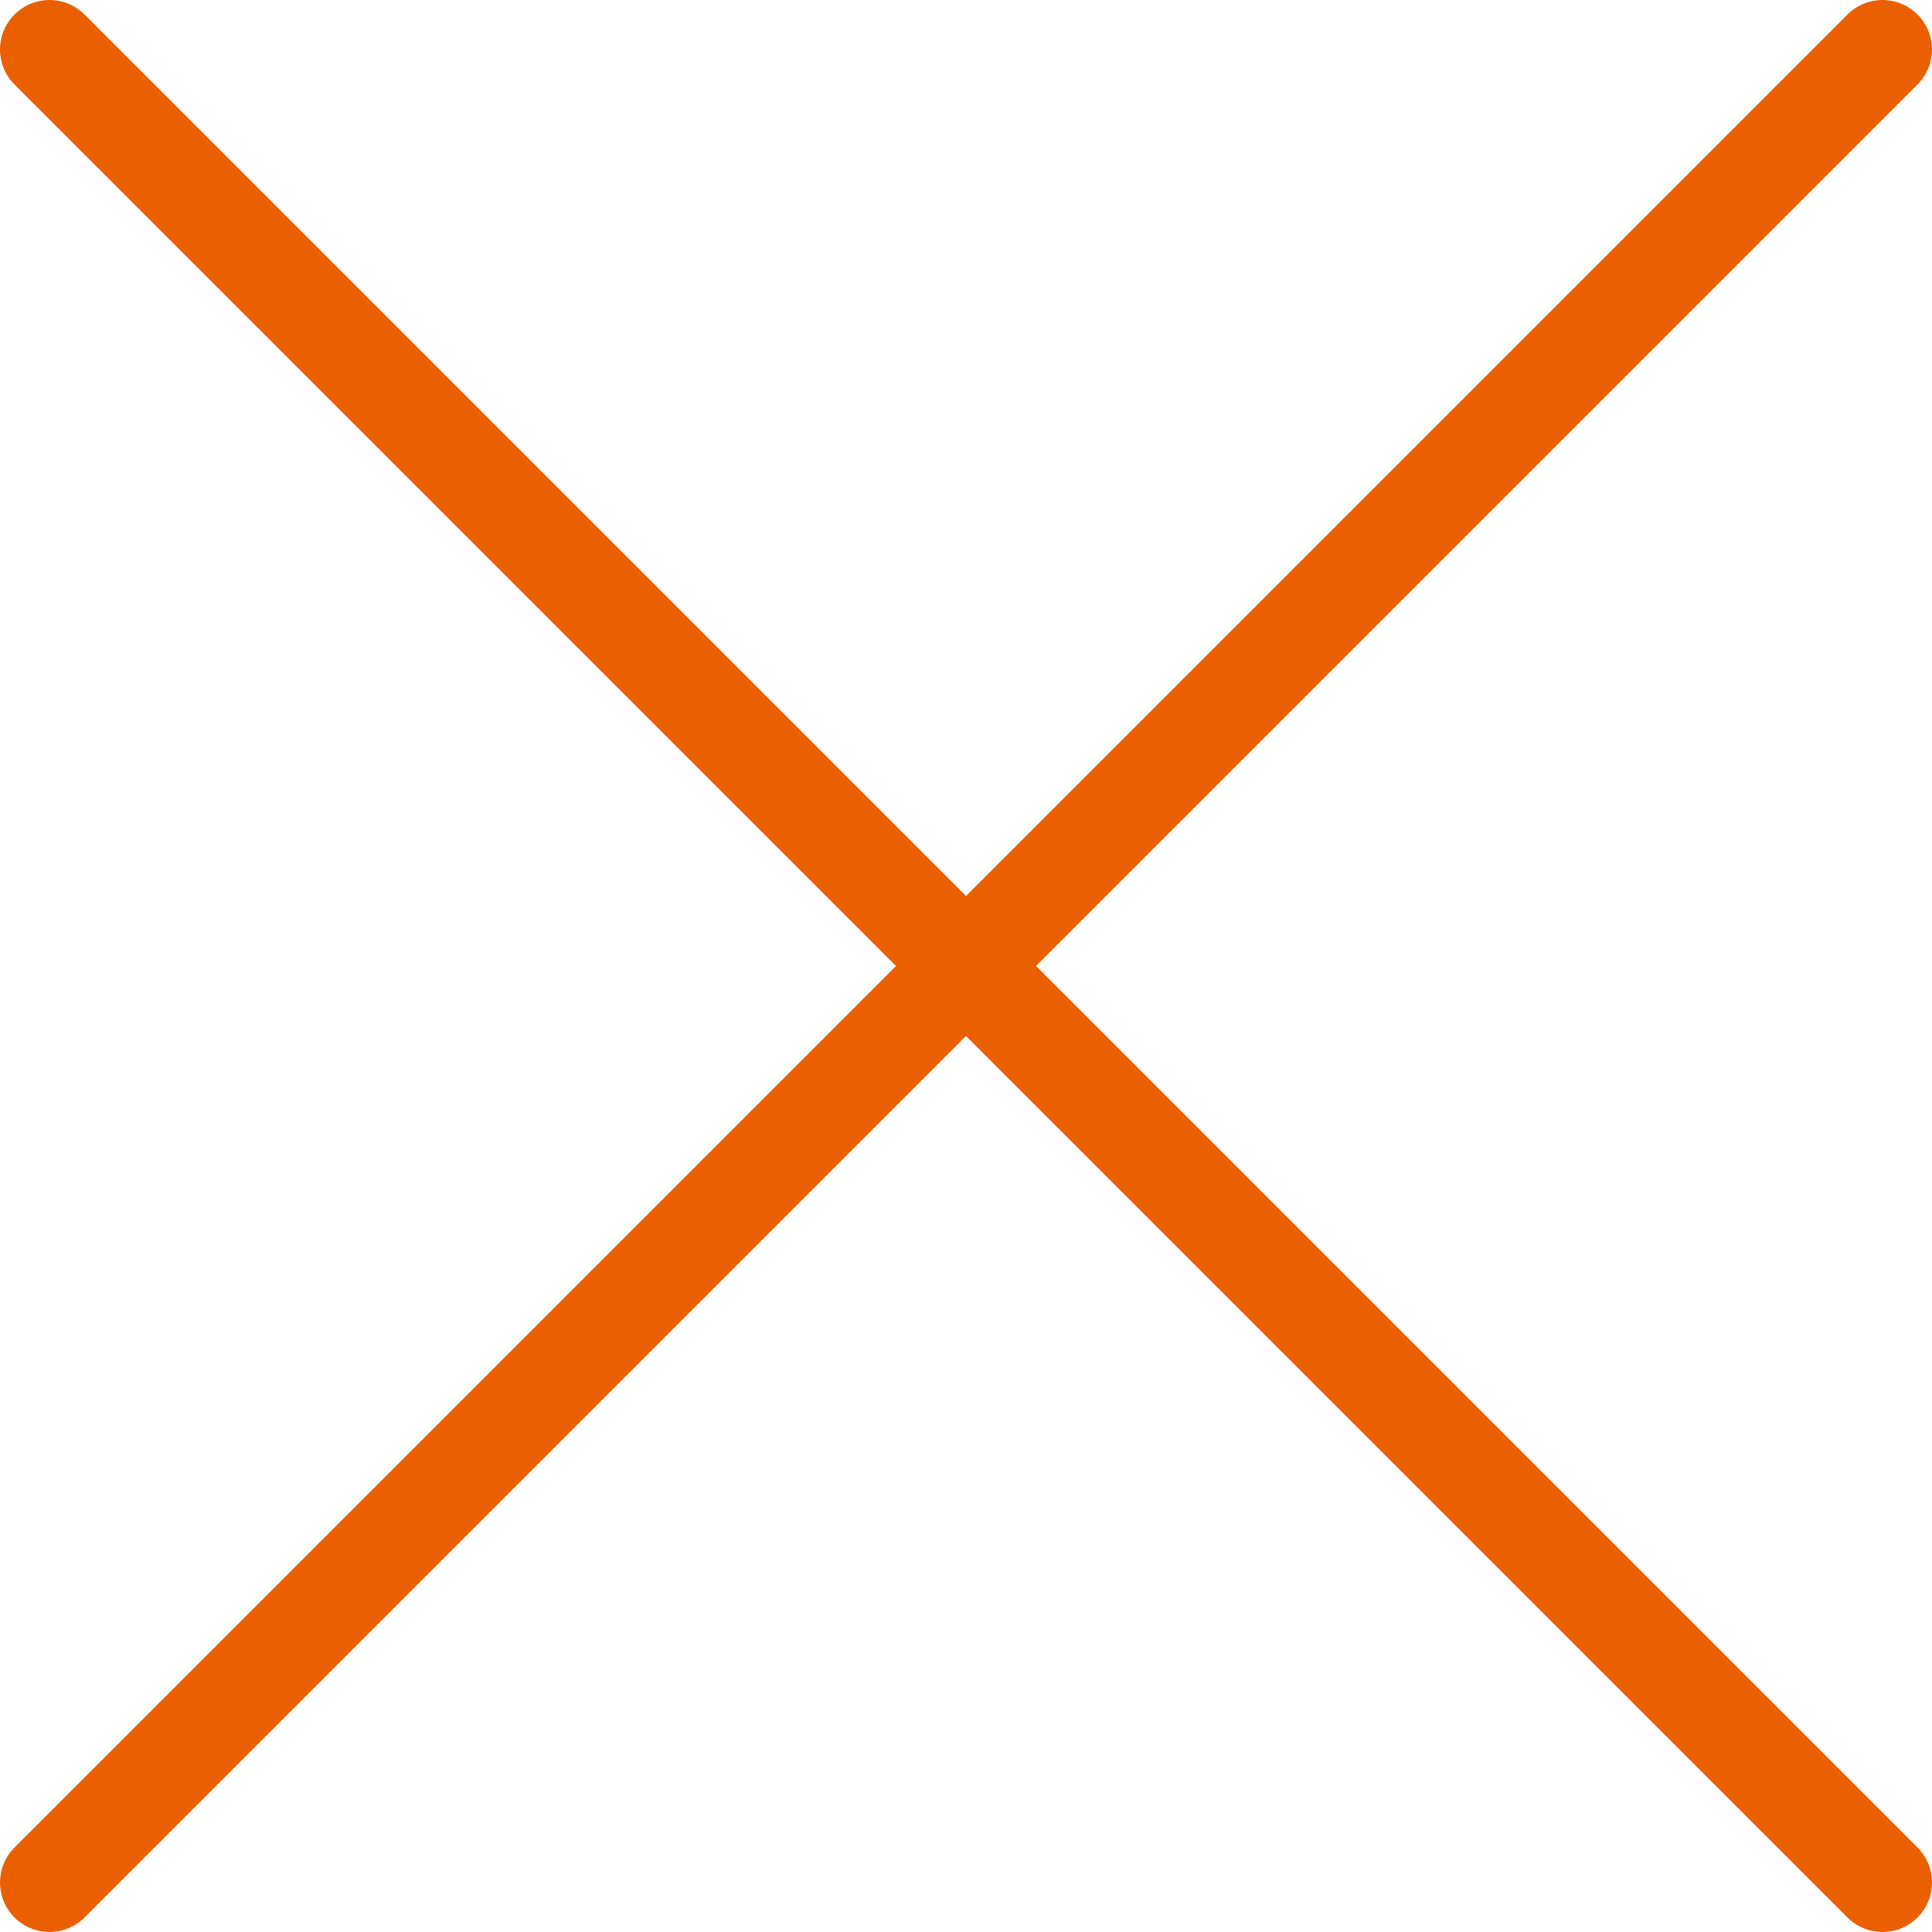
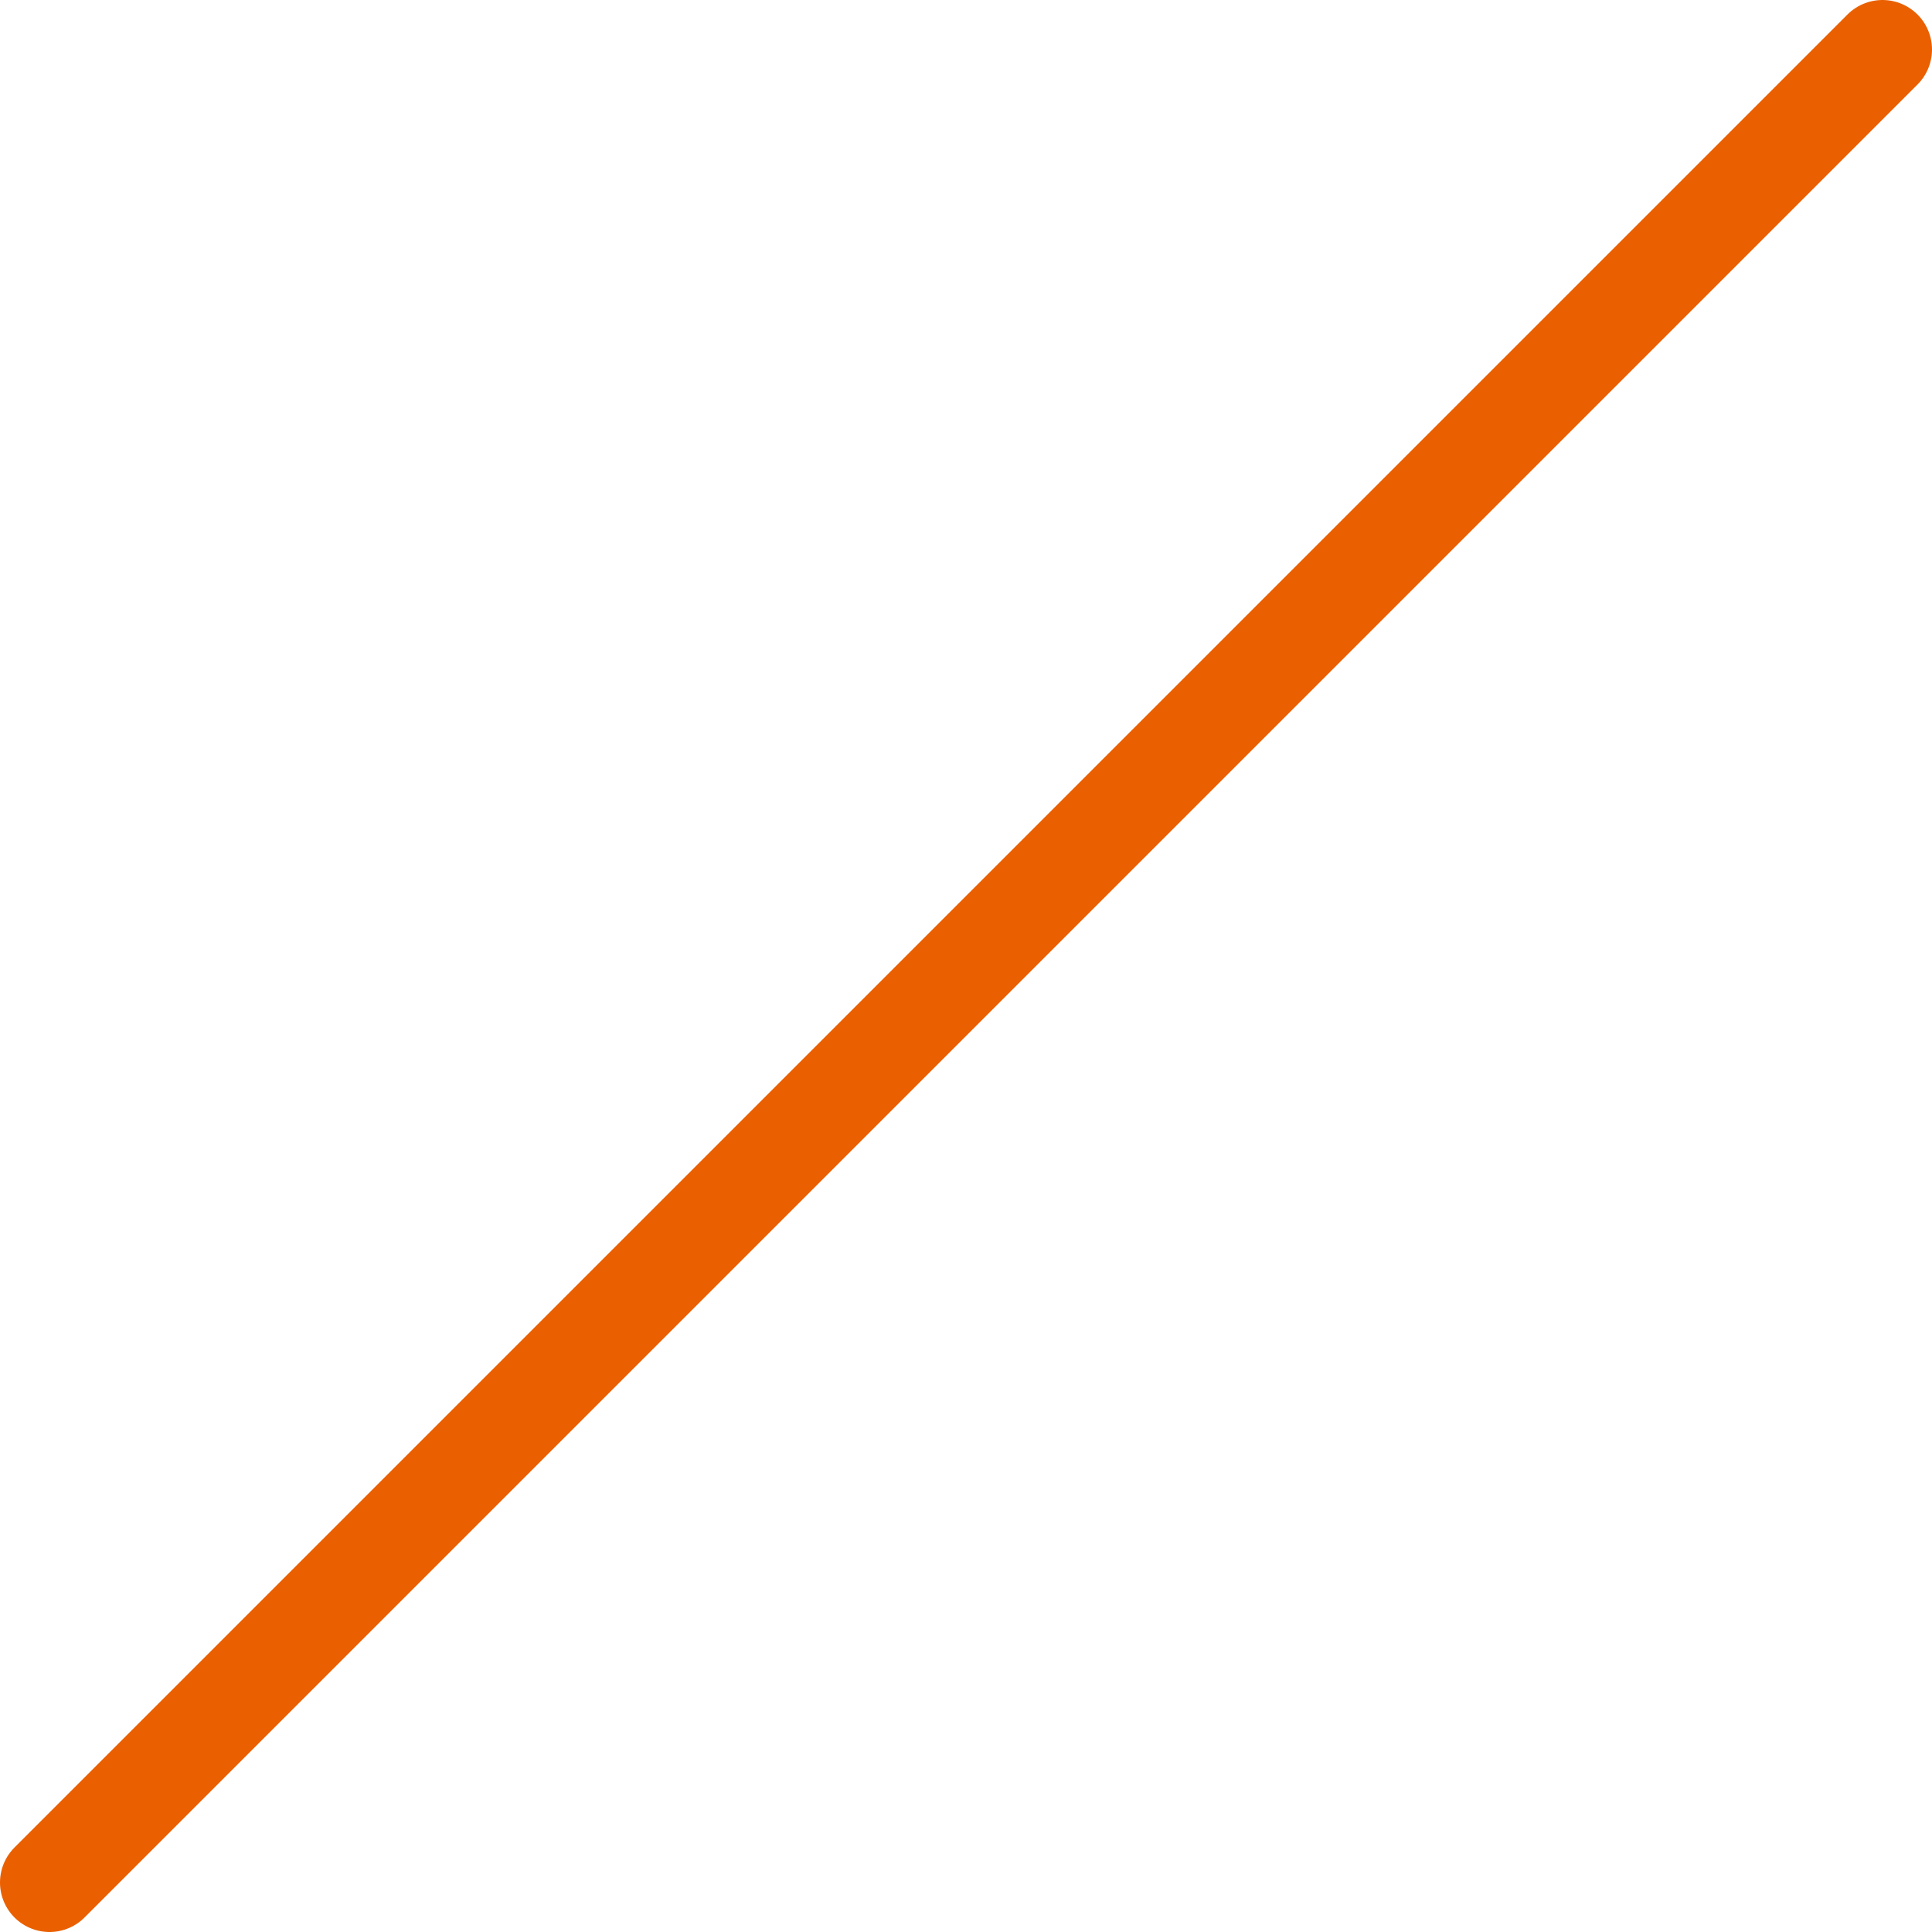
<svg xmlns="http://www.w3.org/2000/svg" id="_レイヤー_1" viewBox="0 0 117.061 117.061">
  <defs>
    <style>.cls-1{fill:none;stroke:#ea6000;stroke-linecap:round;stroke-miterlimit:10;stroke-width:6px;}</style>
  </defs>
-   <line class="cls-1" x1="3" y1="3" x2="114.061" y2="114.061" />
  <line class="cls-1" x1="3" y1="114.061" x2="114.061" y2="3" />
</svg>